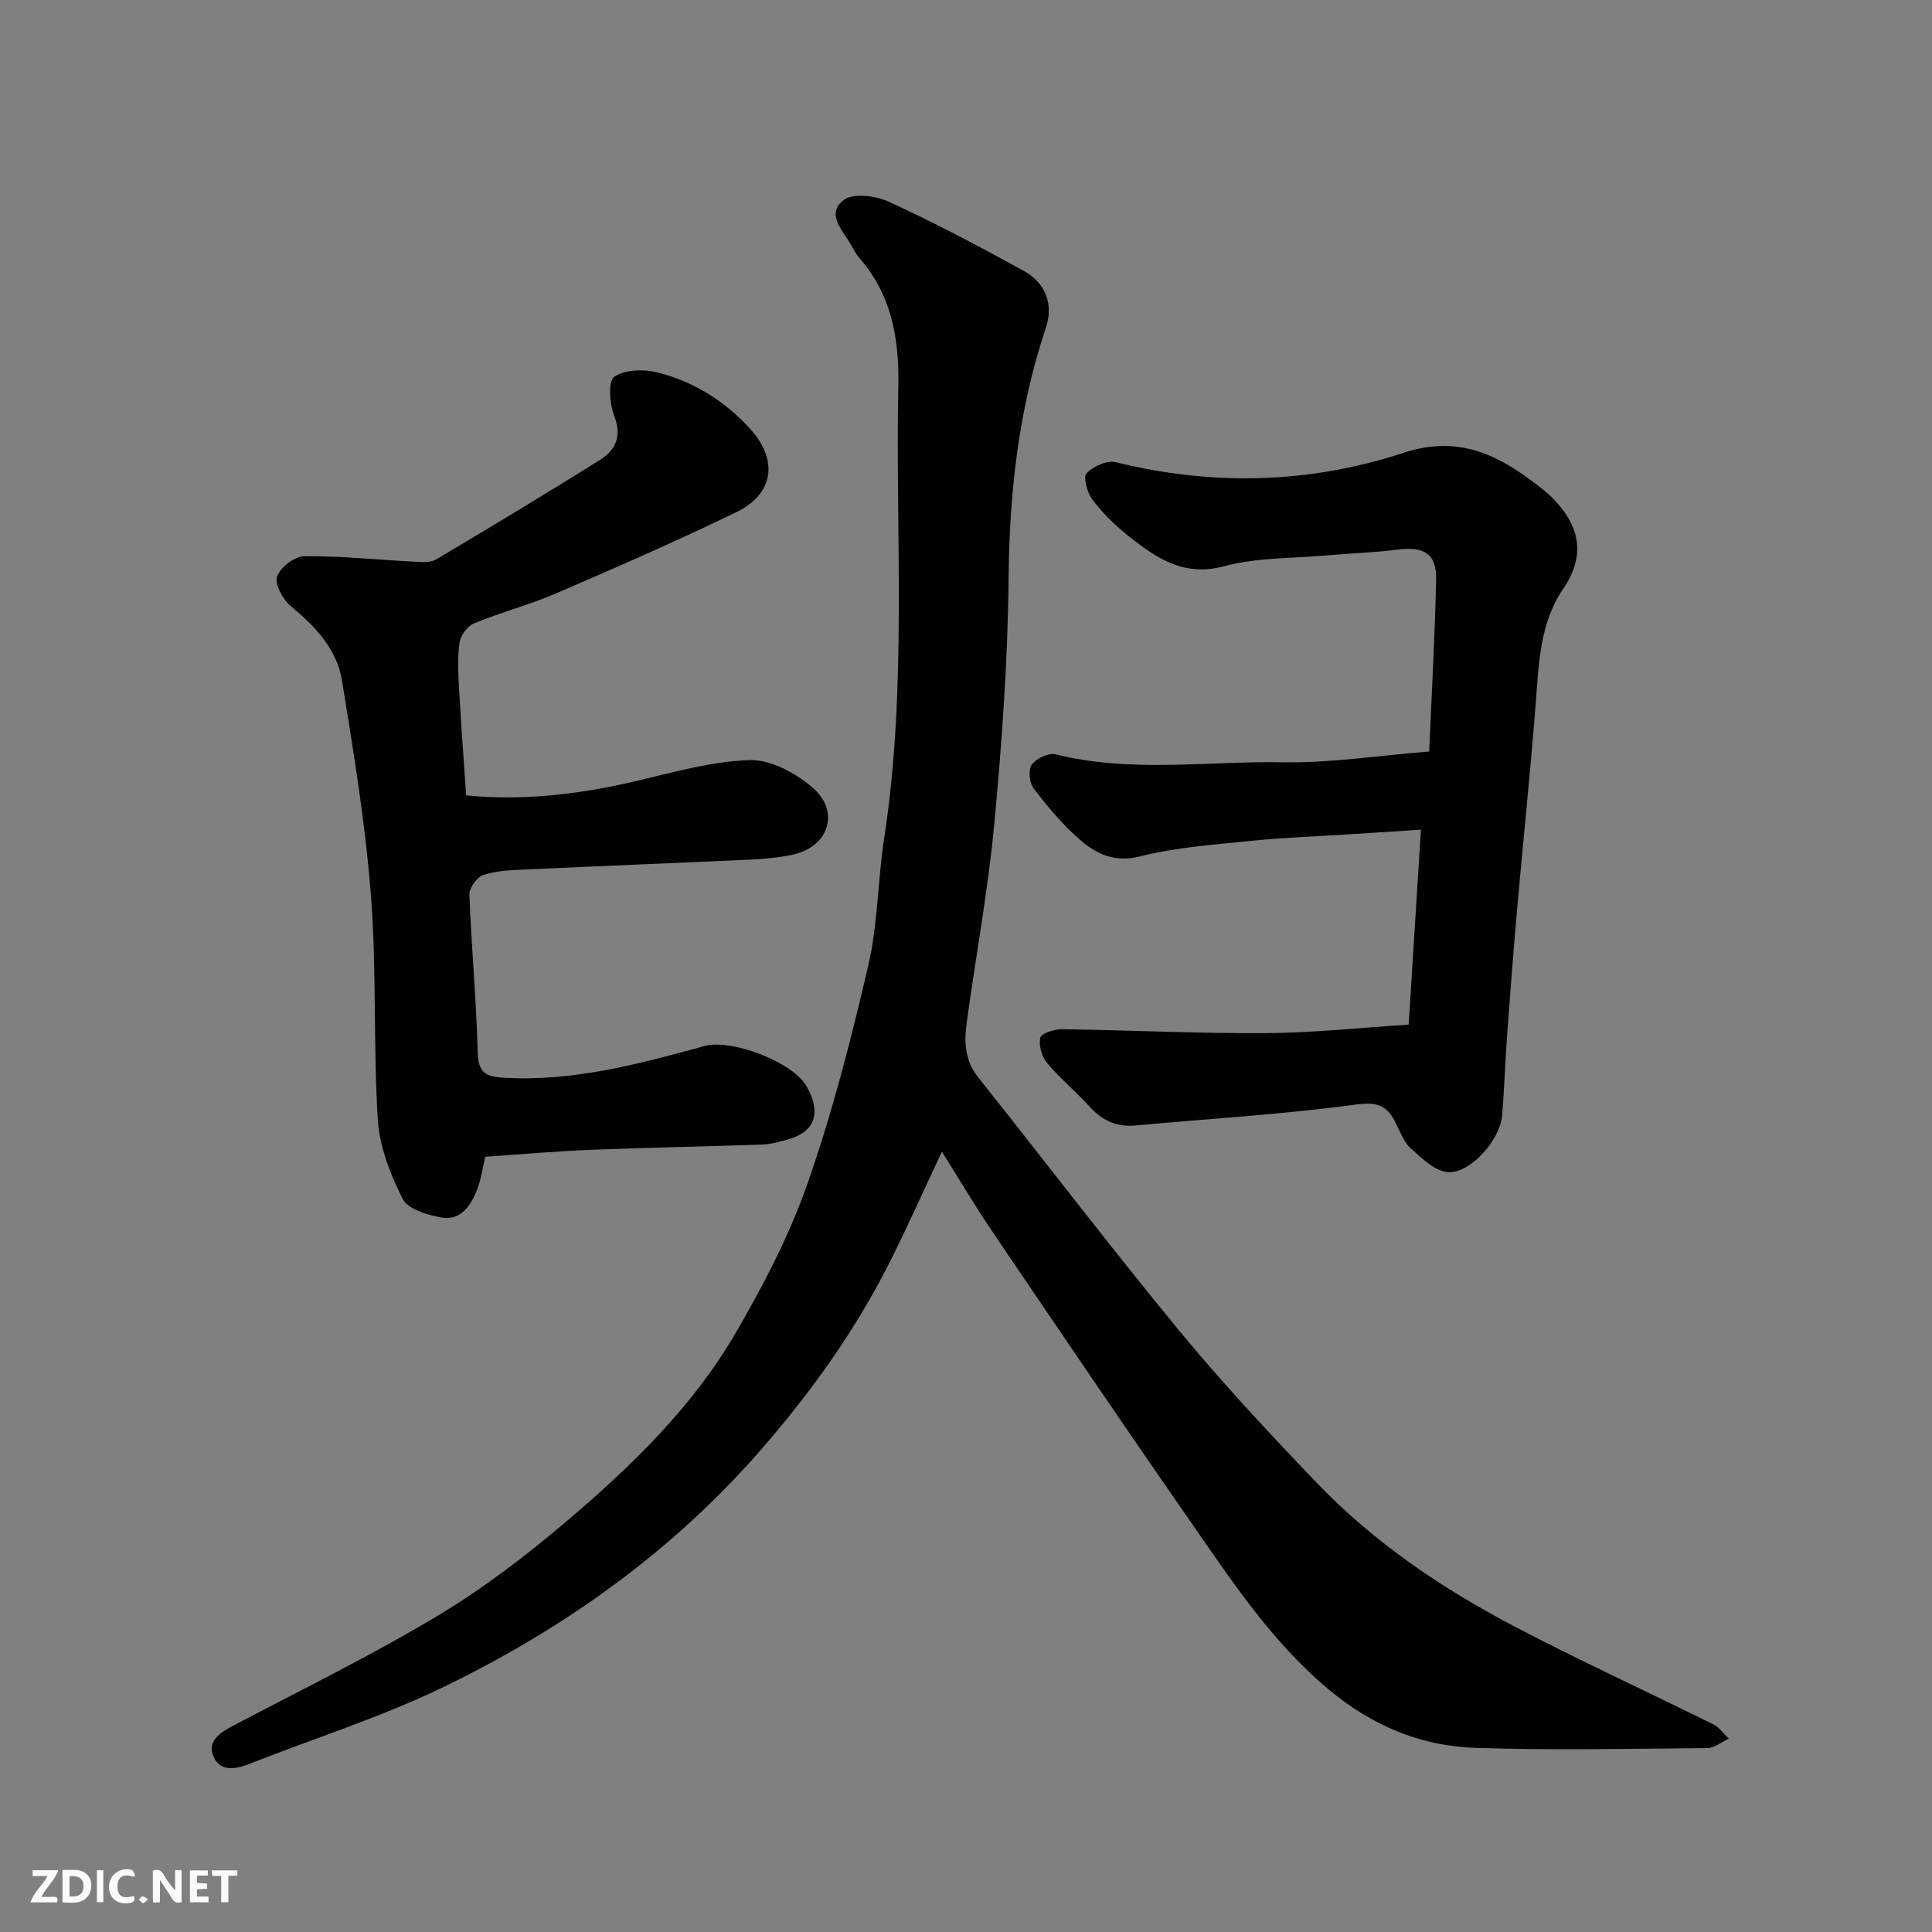
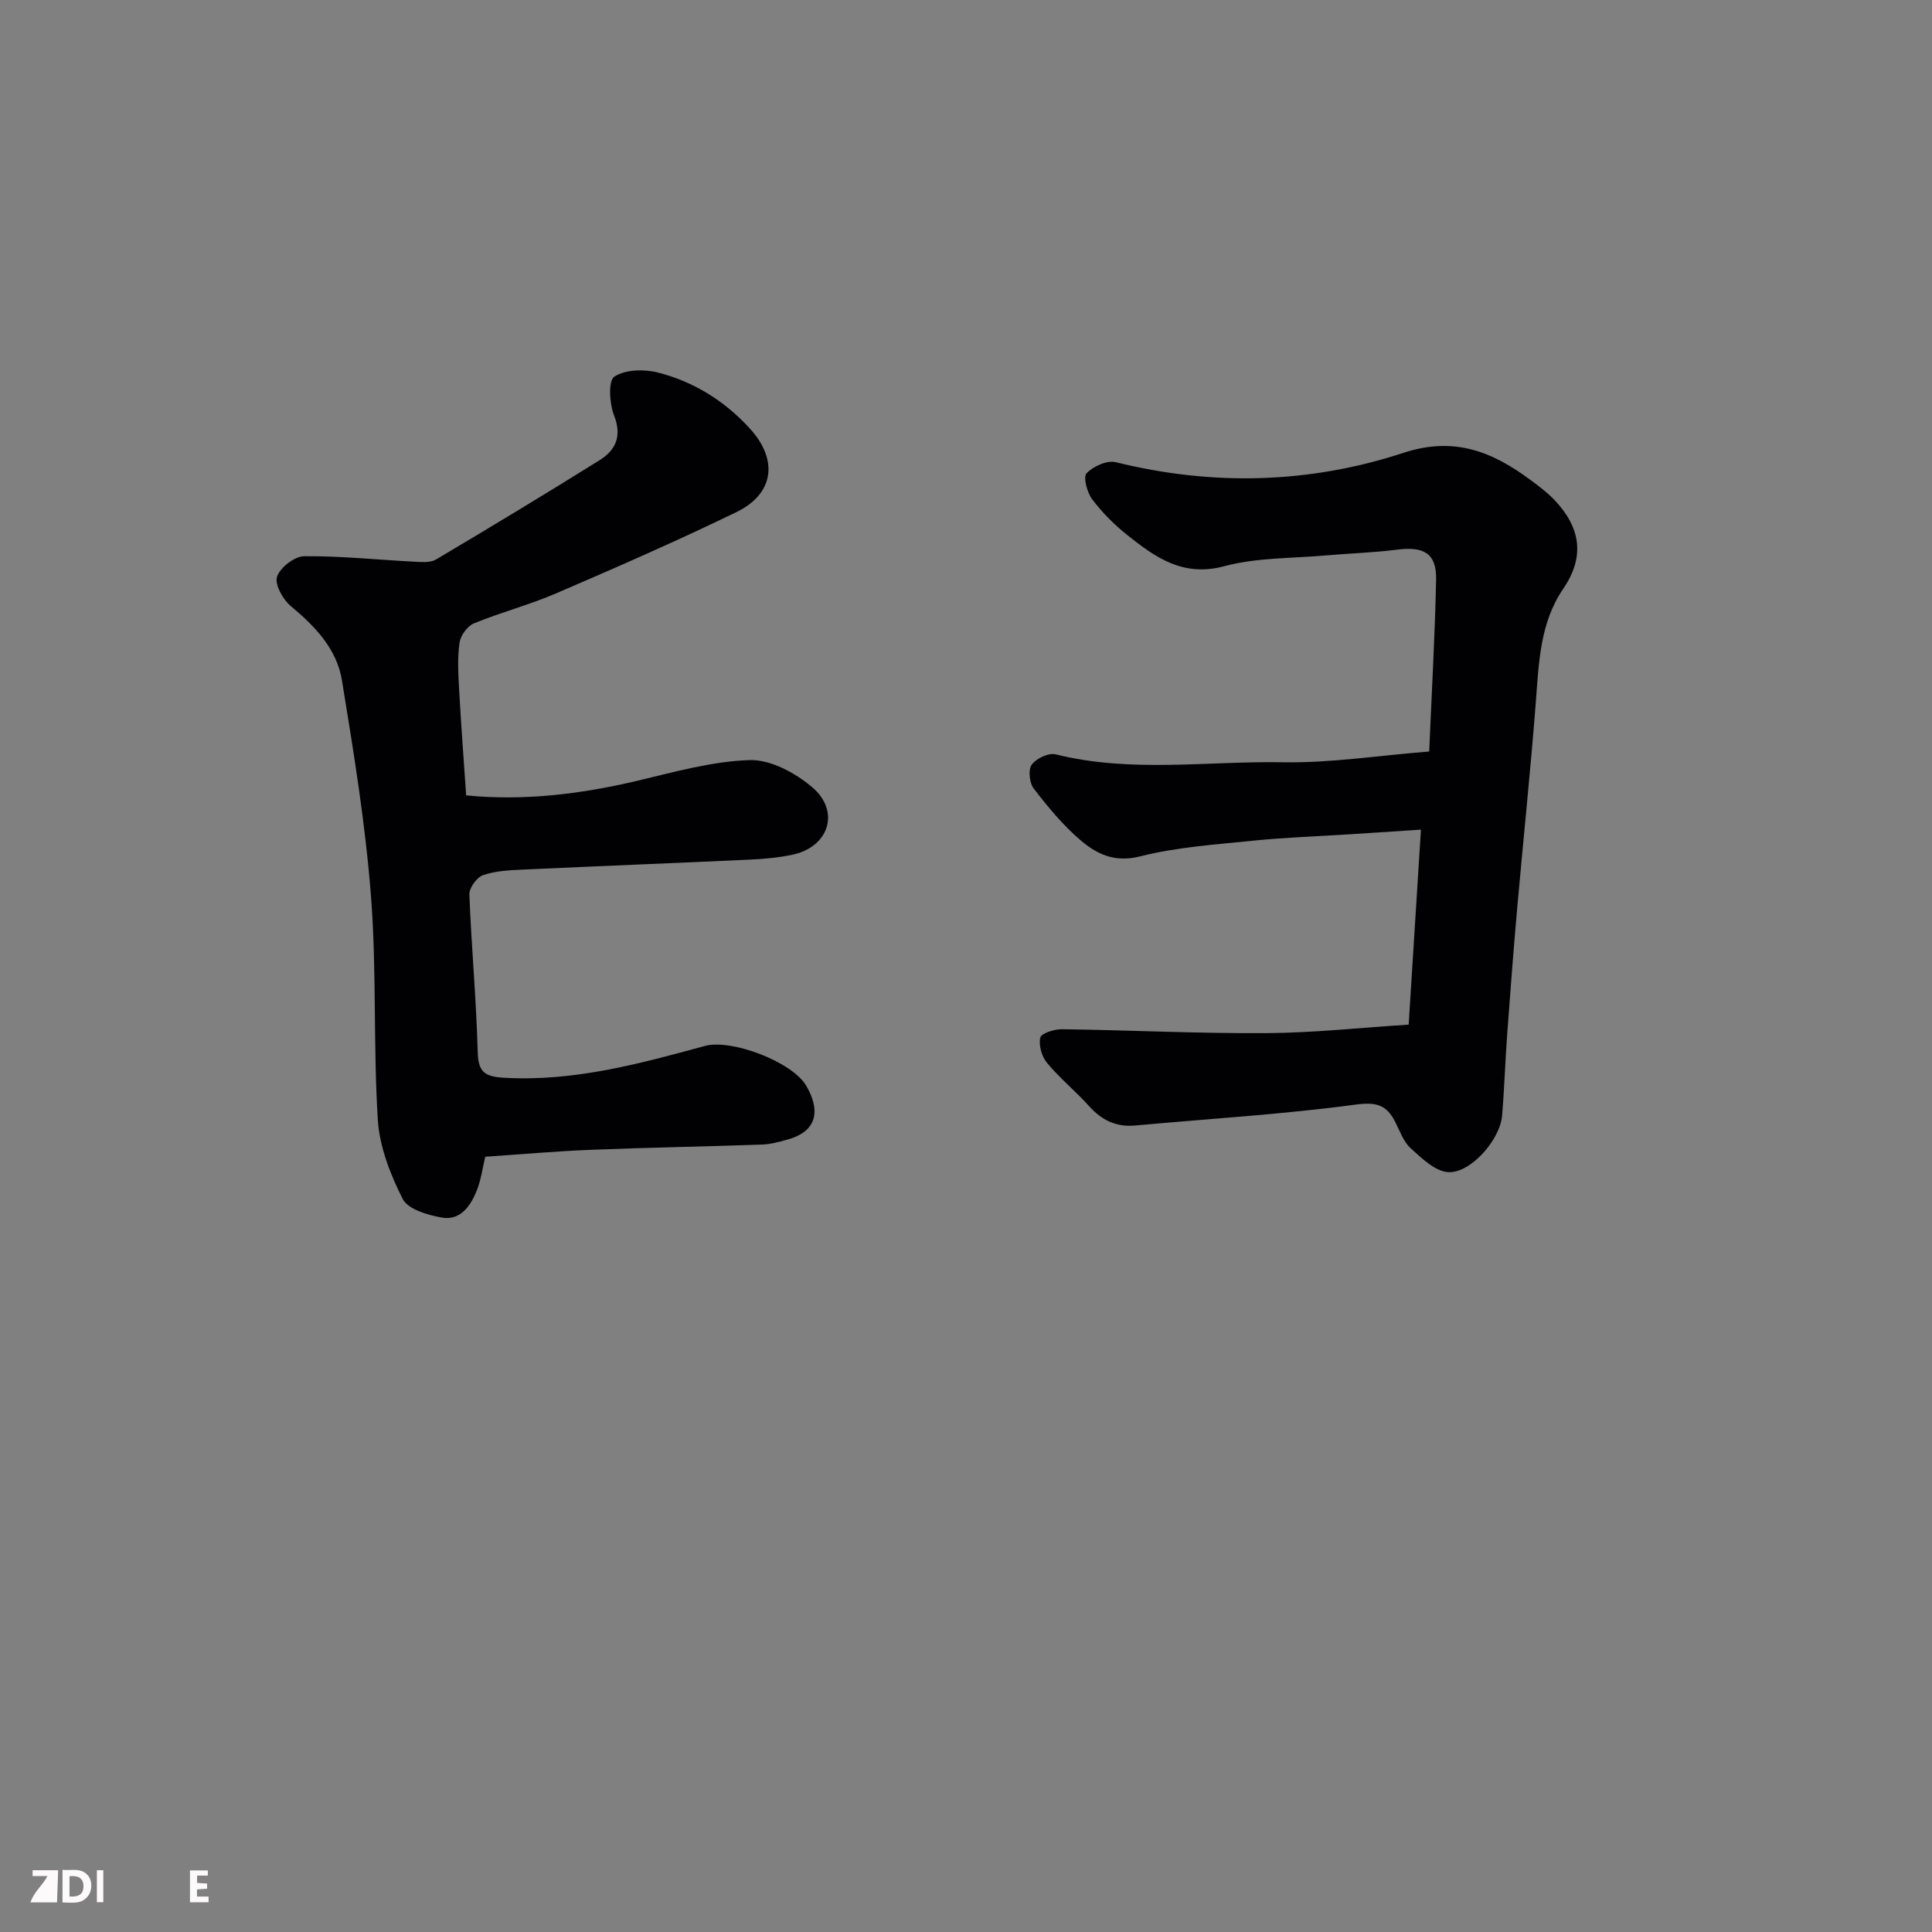
<svg xmlns="http://www.w3.org/2000/svg" enable-background="new 0 0 400 400" viewBox="0 0 400 400">
  <rect x="0" y="0" width="400" height="400" fill="#808080" stroke="none" />
-   <path d="m195.01 238.45c-3.82 8.11-7.17 15.67-10.89 23.04-7.04 13.94-16.03 26.51-26.28 38.33-18.37 21.19-40.68 37.13-65.62 49.27-13.11 6.39-27.18 10.81-40.79 16.18-2.85 1.13-5.9 1.46-7.21-1.55-1.39-3.19 1.25-4.95 3.94-6.37 14.16-7.46 28.58-14.52 42.3-22.73 9.49-5.68 18.42-12.5 26.87-19.68 13.32-11.32 25.97-23.54 34.86-38.76 5.8-9.94 11.22-20.35 15.01-31.18 5.15-14.69 9.02-29.88 12.56-45.06 2-8.57 1.95-17.59 3.29-26.33 4.8-31.19 2.32-62.59 2.94-93.9.19-9.73-1.48-18.9-8.23-26.5-.64-.72-1.05-1.65-1.54-2.49-1.75-3-5.3-6.49-1.51-9.33 1.98-1.49 6.66-.85 9.39.41 9.47 4.36 18.7 9.24 27.84 14.27 4.56 2.51 6.22 6.94 4.6 11.79-5.64 16.83-7.56 34.09-7.72 51.81-.16 16.98-1.38 33.98-2.96 50.9-1.29 13.82-3.86 27.52-5.73 41.29-.54 3.93-.35 7.75 2.39 11.19 13.88 17.42 27.38 35.16 41.54 52.35 9.02 10.95 18.74 21.35 28.56 31.6 11.89 12.42 26.06 21.96 41.22 29.89 13.45 7.03 27.26 13.37 40.86 20.11 1.26.62 2.17 1.96 3.24 2.96-1.48.68-2.96 1.95-4.45 1.96-16 .14-32.01.48-47.99-.04-11.34-.37-21.41-4.58-30.35-12.04-11.92-9.95-20.24-22.69-28.92-35.17-13.79-19.83-27.32-39.84-40.87-59.83-3.49-5.14-6.63-10.48-10.35-16.39z" fill="#010103" />
  <path d="m100.47 239.49c-.58 2.4-.89 4.87-1.8 7.1-1.28 3.15-3.4 6.18-7.23 5.49-2.91-.53-6.98-1.7-8.06-3.84-2.57-5.08-4.81-10.82-5.16-16.43-.96-15.39-.22-30.9-1.41-46.26-1.16-14.97-3.59-29.87-6.02-44.72-1.06-6.47-5.56-11.17-10.6-15.36-1.63-1.36-3.36-4.49-2.83-6.08.63-1.89 3.62-4.21 5.61-4.23 7.59-.07 15.19.74 22.79 1.13 1.5.08 3.31.25 4.49-.44 11.36-6.74 22.67-13.57 33.87-20.56 3.35-2.09 4.7-4.96 3.02-9.27-.96-2.45-1.25-7.18.05-8.04 2.26-1.49 6.17-1.58 9.03-.85 7.4 1.89 13.78 5.85 19.01 11.57 5.91 6.45 5.11 13.51-2.77 17.33-12.29 5.96-24.82 11.44-37.37 16.84-5.52 2.38-11.4 3.9-16.96 6.19-1.35.56-2.76 2.49-2.98 3.96-.46 3.1-.28 6.32-.11 9.48.4 7.25.95 14.5 1.47 22.17 11.76 1.18 23.54-.22 35.28-2.98 7.75-1.83 15.58-4.08 23.44-4.32 4.31-.13 9.46 2.66 12.95 5.64 5.85 4.98 3.43 12.33-4.07 13.94-2.86.61-5.82.88-8.75 1.02-15.7.73-31.4 1.34-47.09 2.07-2.77.13-5.67.25-8.24 1.14-1.3.45-2.9 2.64-2.85 3.99.41 10.87 1.44 21.72 1.72 32.59.11 4.24 1.47 5.15 5.49 5.38 14.38.82 27.95-2.88 41.56-6.59 5.49-1.49 18.04 3.28 20.95 8.21 2.71 4.59 2.81 9.33-3.84 11.17-1.72.48-3.49.97-5.25 1.04-11.76.41-23.53.61-35.29 1.08-7.27.28-14.52.93-22.05 1.44z" fill="#010103" />
  <path d="m295.9 155.59c.5-11.91 1.18-23.73 1.43-35.56.12-5.42-2.48-6.95-8.09-6.23-4.9.63-9.85.76-14.77 1.2-7.03.62-14.29.42-21.01 2.23-8.52 2.28-14.2-1.8-19.99-6.39-2.72-2.16-5.25-4.69-7.34-7.46-1.06-1.41-1.91-4.6-1.17-5.39 1.36-1.44 4.24-2.74 6.04-2.3 20.09 4.97 40.11 4.45 59.59-1.94 10.53-3.45 18.42-.22 26.32 5.65 1.7 1.27 3.44 2.55 4.89 4.08 5.35 5.62 6.48 11.63 1.85 18.42-4.83 7.07-5.05 15.34-5.68 23.53-1.1 14.25-2.6 28.46-3.86 42.7-.77 8.69-1.43 17.39-2.07 26.09-.41 5.59-.58 11.2-1.05 16.79-.42 4.92-6.49 11.94-11.16 11.67-2.69-.16-5.46-2.86-7.74-4.92-1.5-1.35-2.25-3.56-3.21-5.45-1.77-3.49-3.8-4.21-8.18-3.62-15.12 2.04-30.4 2.93-45.62 4.33-3.98.37-6.96-1.08-9.59-4-2.78-3.09-6.05-5.75-8.7-8.94-1.1-1.32-1.77-3.66-1.41-5.25.2-.9 2.91-1.76 4.48-1.74 14.09.19 28.18.9 42.27.81 9.83-.06 19.65-1.14 29.52-1.76.85-13.53 1.67-26.49 2.54-40.37-5.18.34-9.88.65-14.59.95-6.75.43-13.51.66-20.24 1.34-7.81.8-15.74 1.33-23.3 3.24-5.35 1.36-9.06-.51-12.46-3.43-3.6-3.1-6.69-6.85-9.6-10.64-.88-1.15-1.15-3.88-.39-4.92.95-1.29 3.5-2.5 4.96-2.13 15.59 3.89 31.39 1.36 47.07 1.64 9.81.17 19.68-1.39 30.26-2.23z" fill="#010103" />
  <g fill="#fcfafa">
-     <path d="m37.59 393.81c-.92.31-1.52.05-2-.78-.7-1.2-1.52-2.34-2.47-3.78v4.59c-.55.03-.95.05-1.41.07-.03-.37-.06-.64-.06-.91 0-1.91 0-3.81 0-5.7 1.13-.41 1.77-.03 2.29.91.62 1.11 1.38 2.14 2.31 3.19v-4.2h1.35v6.61z" />
    <path d="m12.94 393.88v-6.75c1.9.19 3.93-.54 5.37 1.29.8 1.01.78 2.88.03 3.97-1.37 1.97-3.4 1.51-5.4 1.49m1.45-1.22c2.04.12 2.92-.58 2.89-2.21-.03-1.51-.98-2.19-2.89-2z" />
-     <path d="m11.81 393.87h-5.49c.68-2.18 2.47-3.48 3.51-5.45h-3.08v-1.21h5.29c-.71 2.13-2.44 3.48-3.47 5.51.86 0 1.63.04 2.39-.01.79-.05 1.14.21.85 1.16" />
+     <path d="m11.81 393.87h-5.49c.68-2.18 2.47-3.48 3.51-5.45h-3.08v-1.21h5.29" />
    <path d="m39.33 393.86v-6.61h3.7v1.07h-2.22v1.52c.68.04 1.34.09 2.07.13v1.07c-.72.05-1.38.09-2.1.14v1.48h2.4v1.19h-3.84z" />
-     <path d="m27.71 388.56c-1.15-.3-2.46-.61-3.1.64-.37.73-.41 1.93-.06 2.67.63 1.35 1.99.93 3.17.68.35.94-.01 1.32-.93 1.46-1.62.25-3.05-.27-3.76-1.48-.73-1.24-.6-3.03.31-4.17.88-1.11 2.71-1.7 4-1.16.32.13.44.74.65 1.12-.1.08-.19.16-.28.24" />
-     <path d="m49.15 387.24v1.07c-.59.02-1.17.05-1.87.08v5.44h-1.48v-5.44h-1.85c-.05-.4-.08-.73-.13-1.15z" />
    <path d="m20.06 387.21h1.33v6.62h-1.33z" />
-     <path d="m30.68 393.25c-.49.38-.8.79-1.05.76-.32-.05-.6-.45-.9-.7.26-.24.51-.64.8-.67.29-.04.62.3 1.15.61" />
  </g>
</svg>